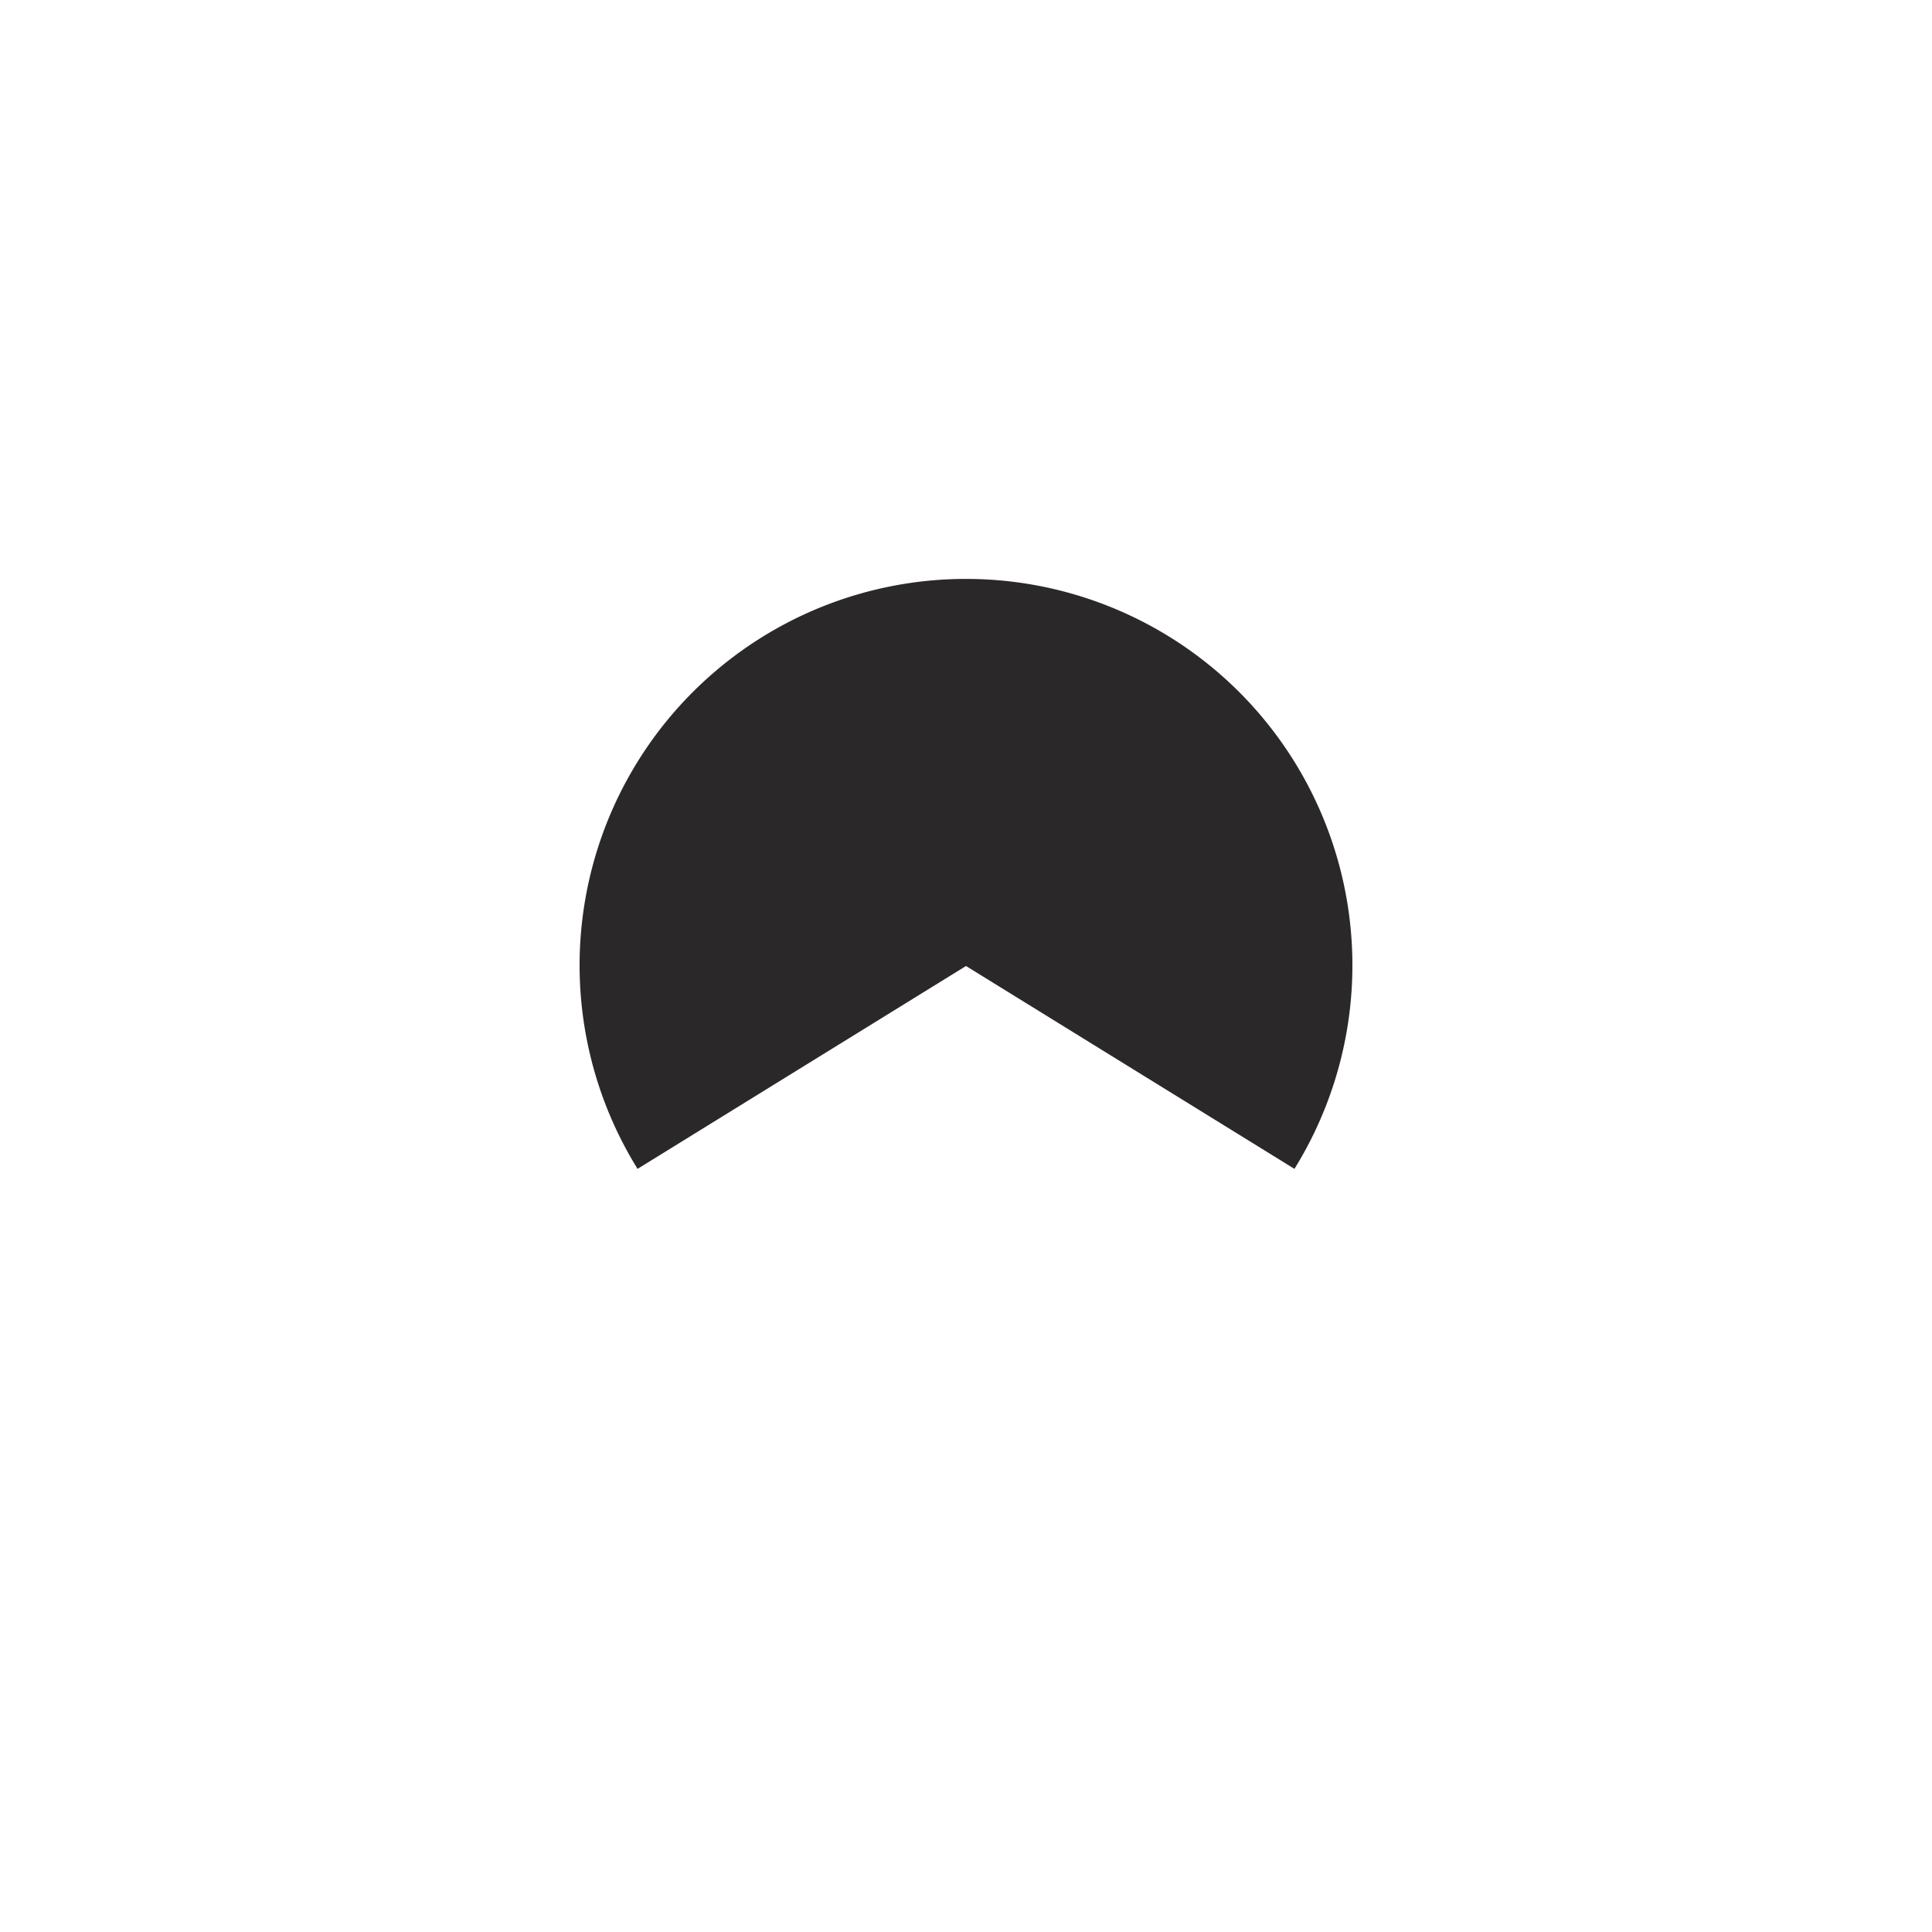
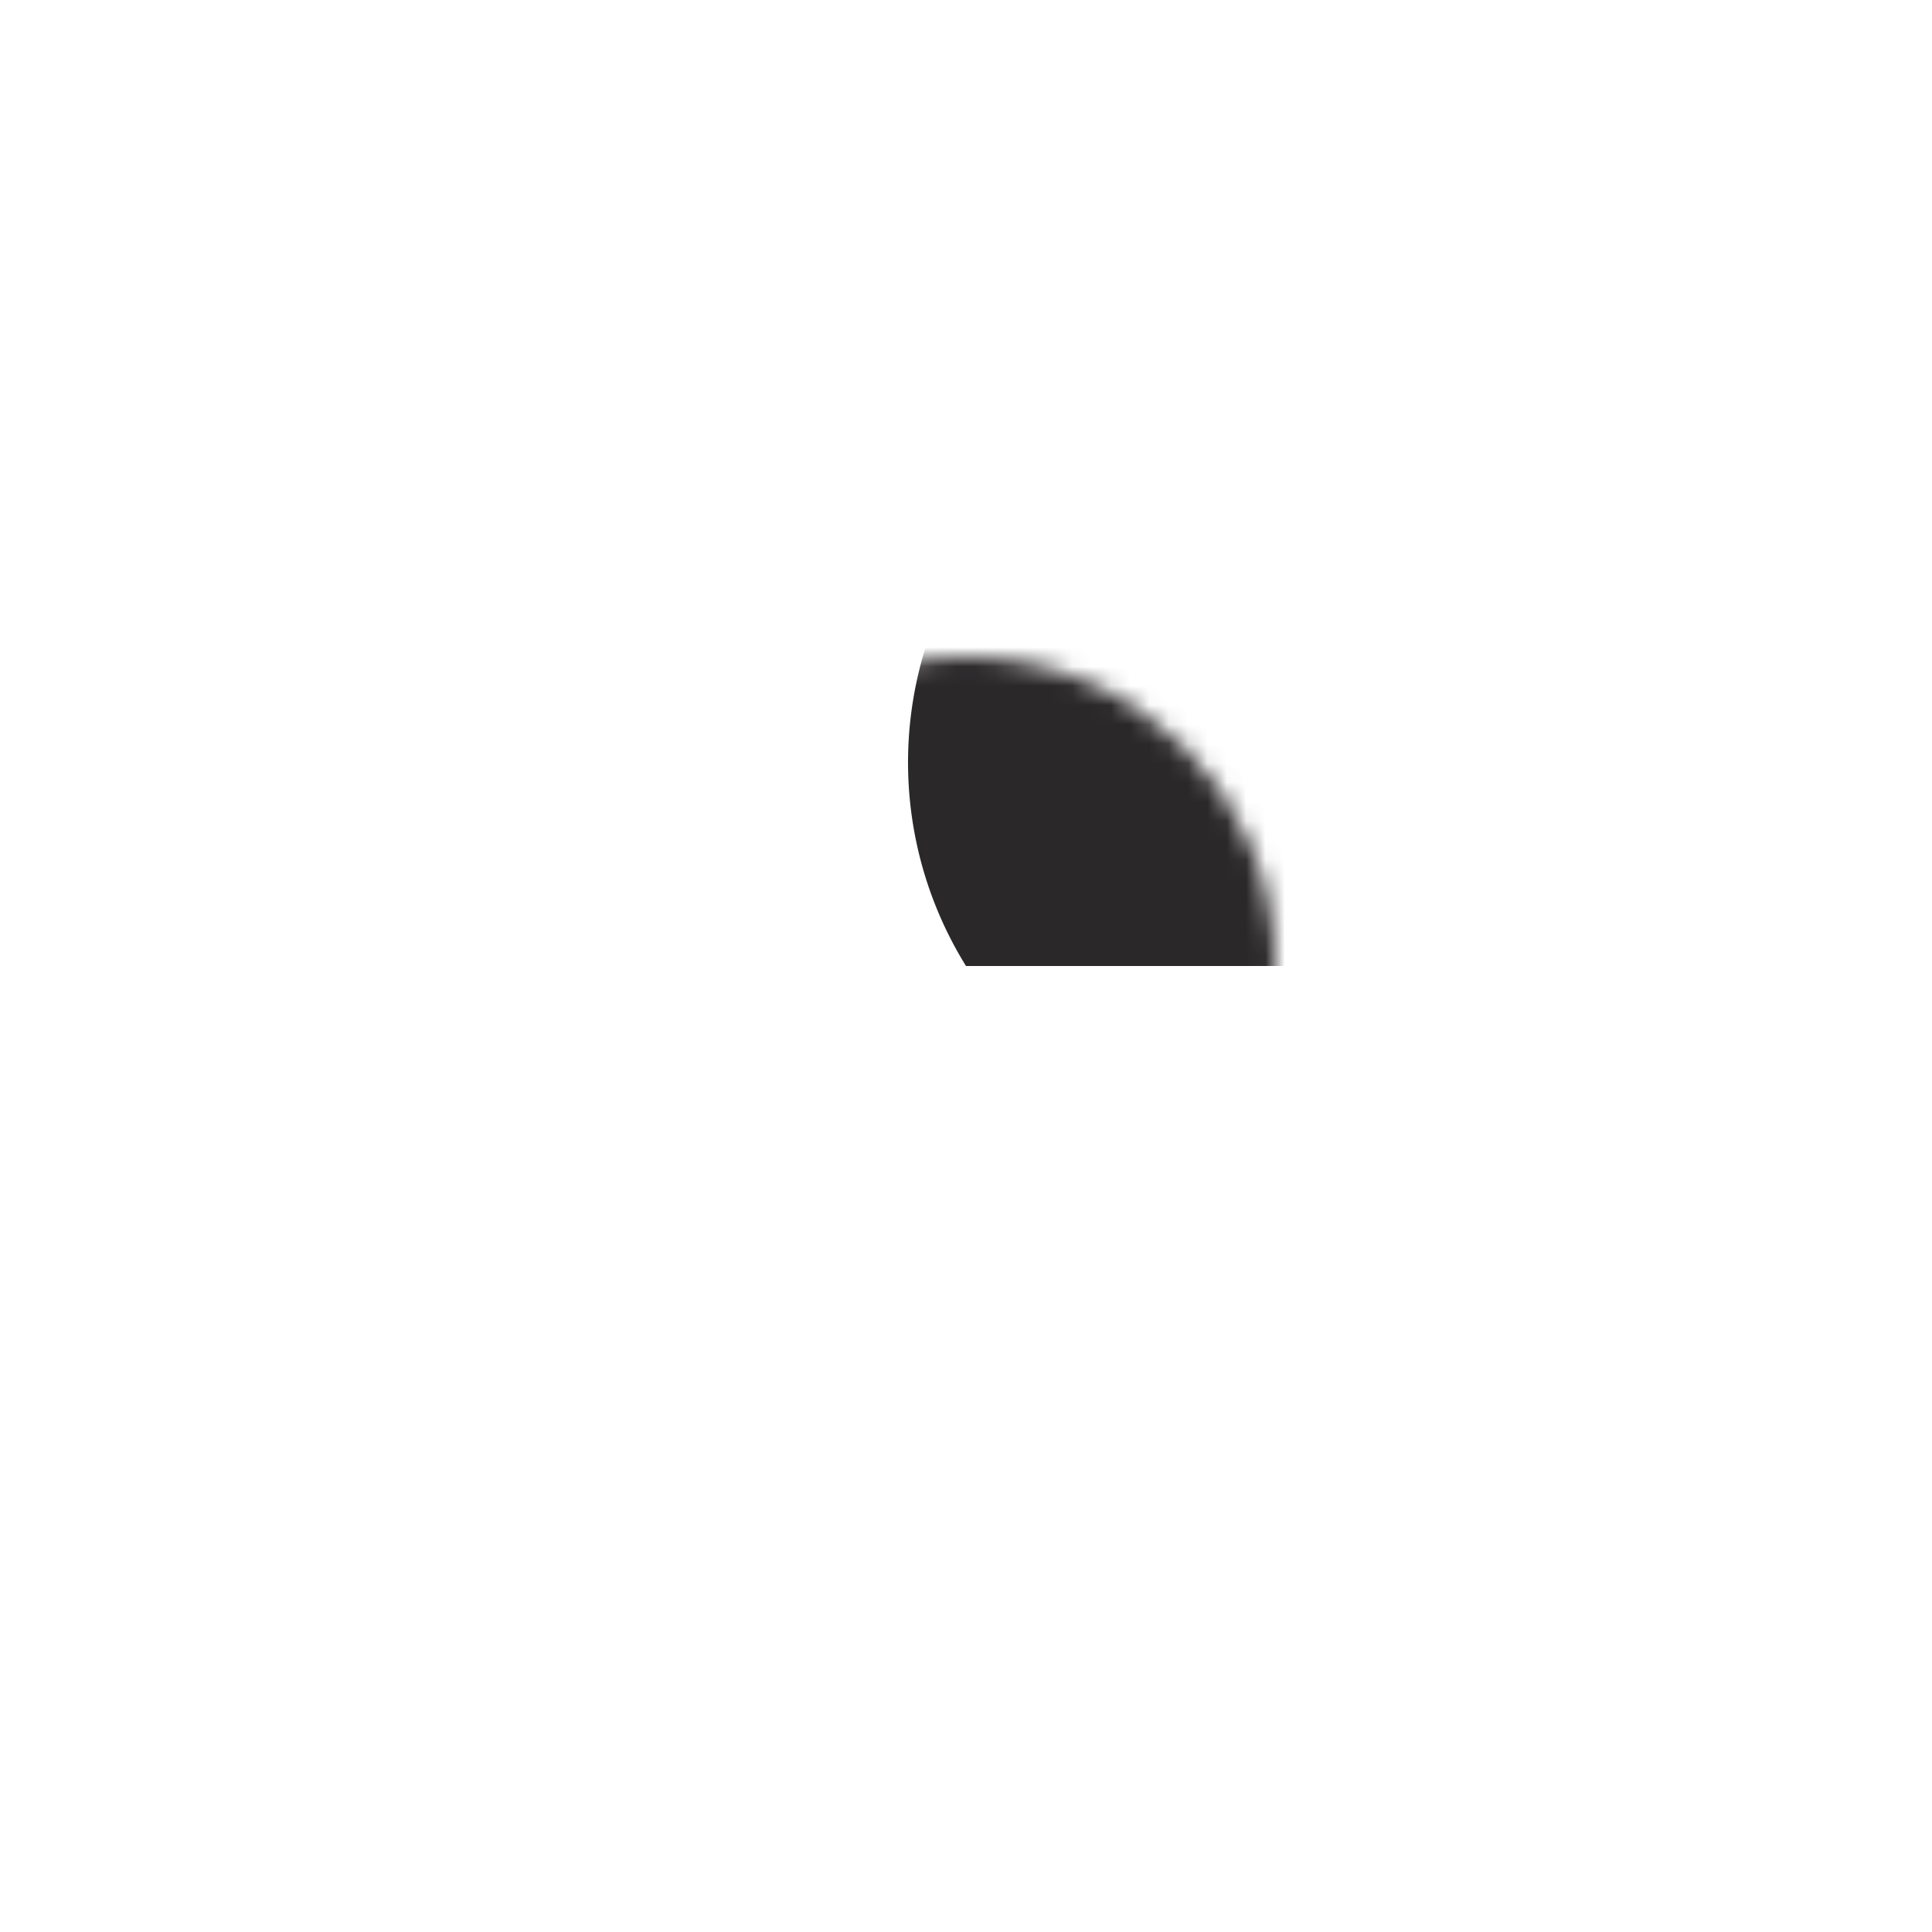
<svg xmlns="http://www.w3.org/2000/svg" viewBox="0 0 100 100">
  <defs>
    <mask id="mask">
-       <circle cx="50" cy="50" r="22" fill="white" />
      <circle cx="50" cy="50" r="16" fill="black" />
    </mask>
  </defs>
-   <path fill="#2B282A" mask="url(#mask)" d="M 50,50 L 33,60.5 a 20 20 -210 1 1 34,0 z" />
+   <path fill="#2B282A" mask="url(#mask)" d="M 50,50 a 20 20 -210 1 1 34,0 z" />
</svg>